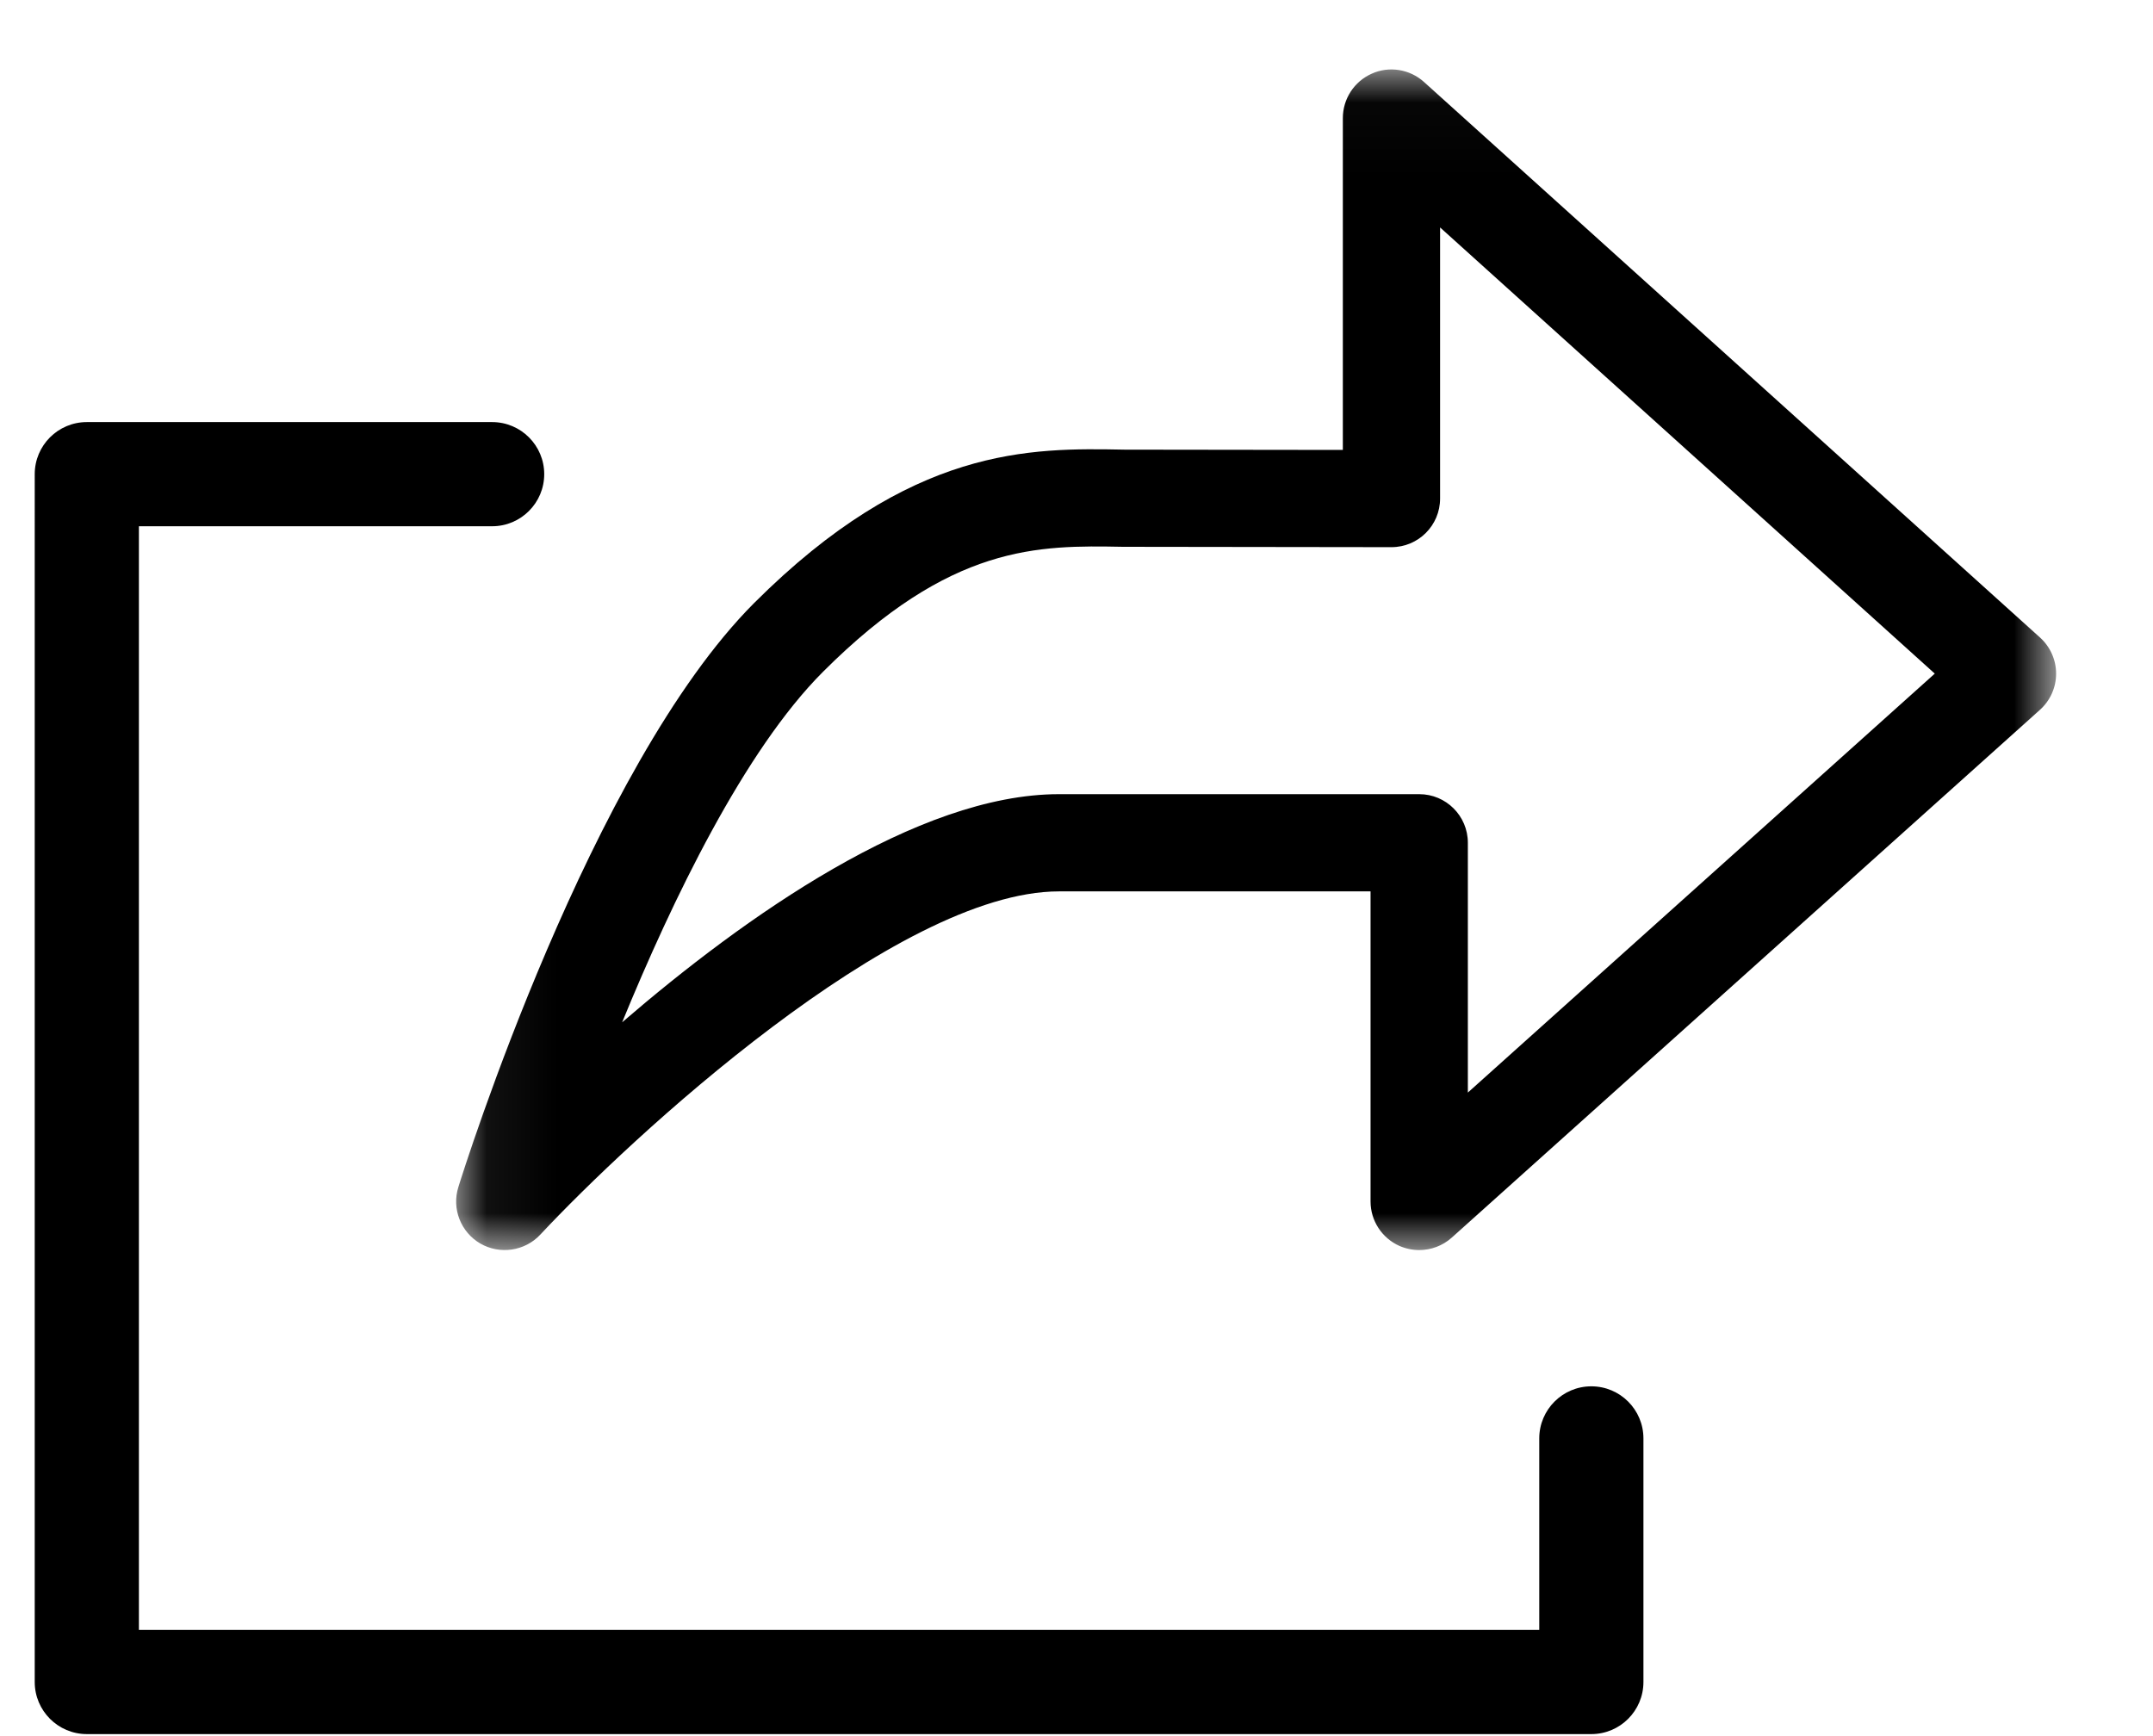
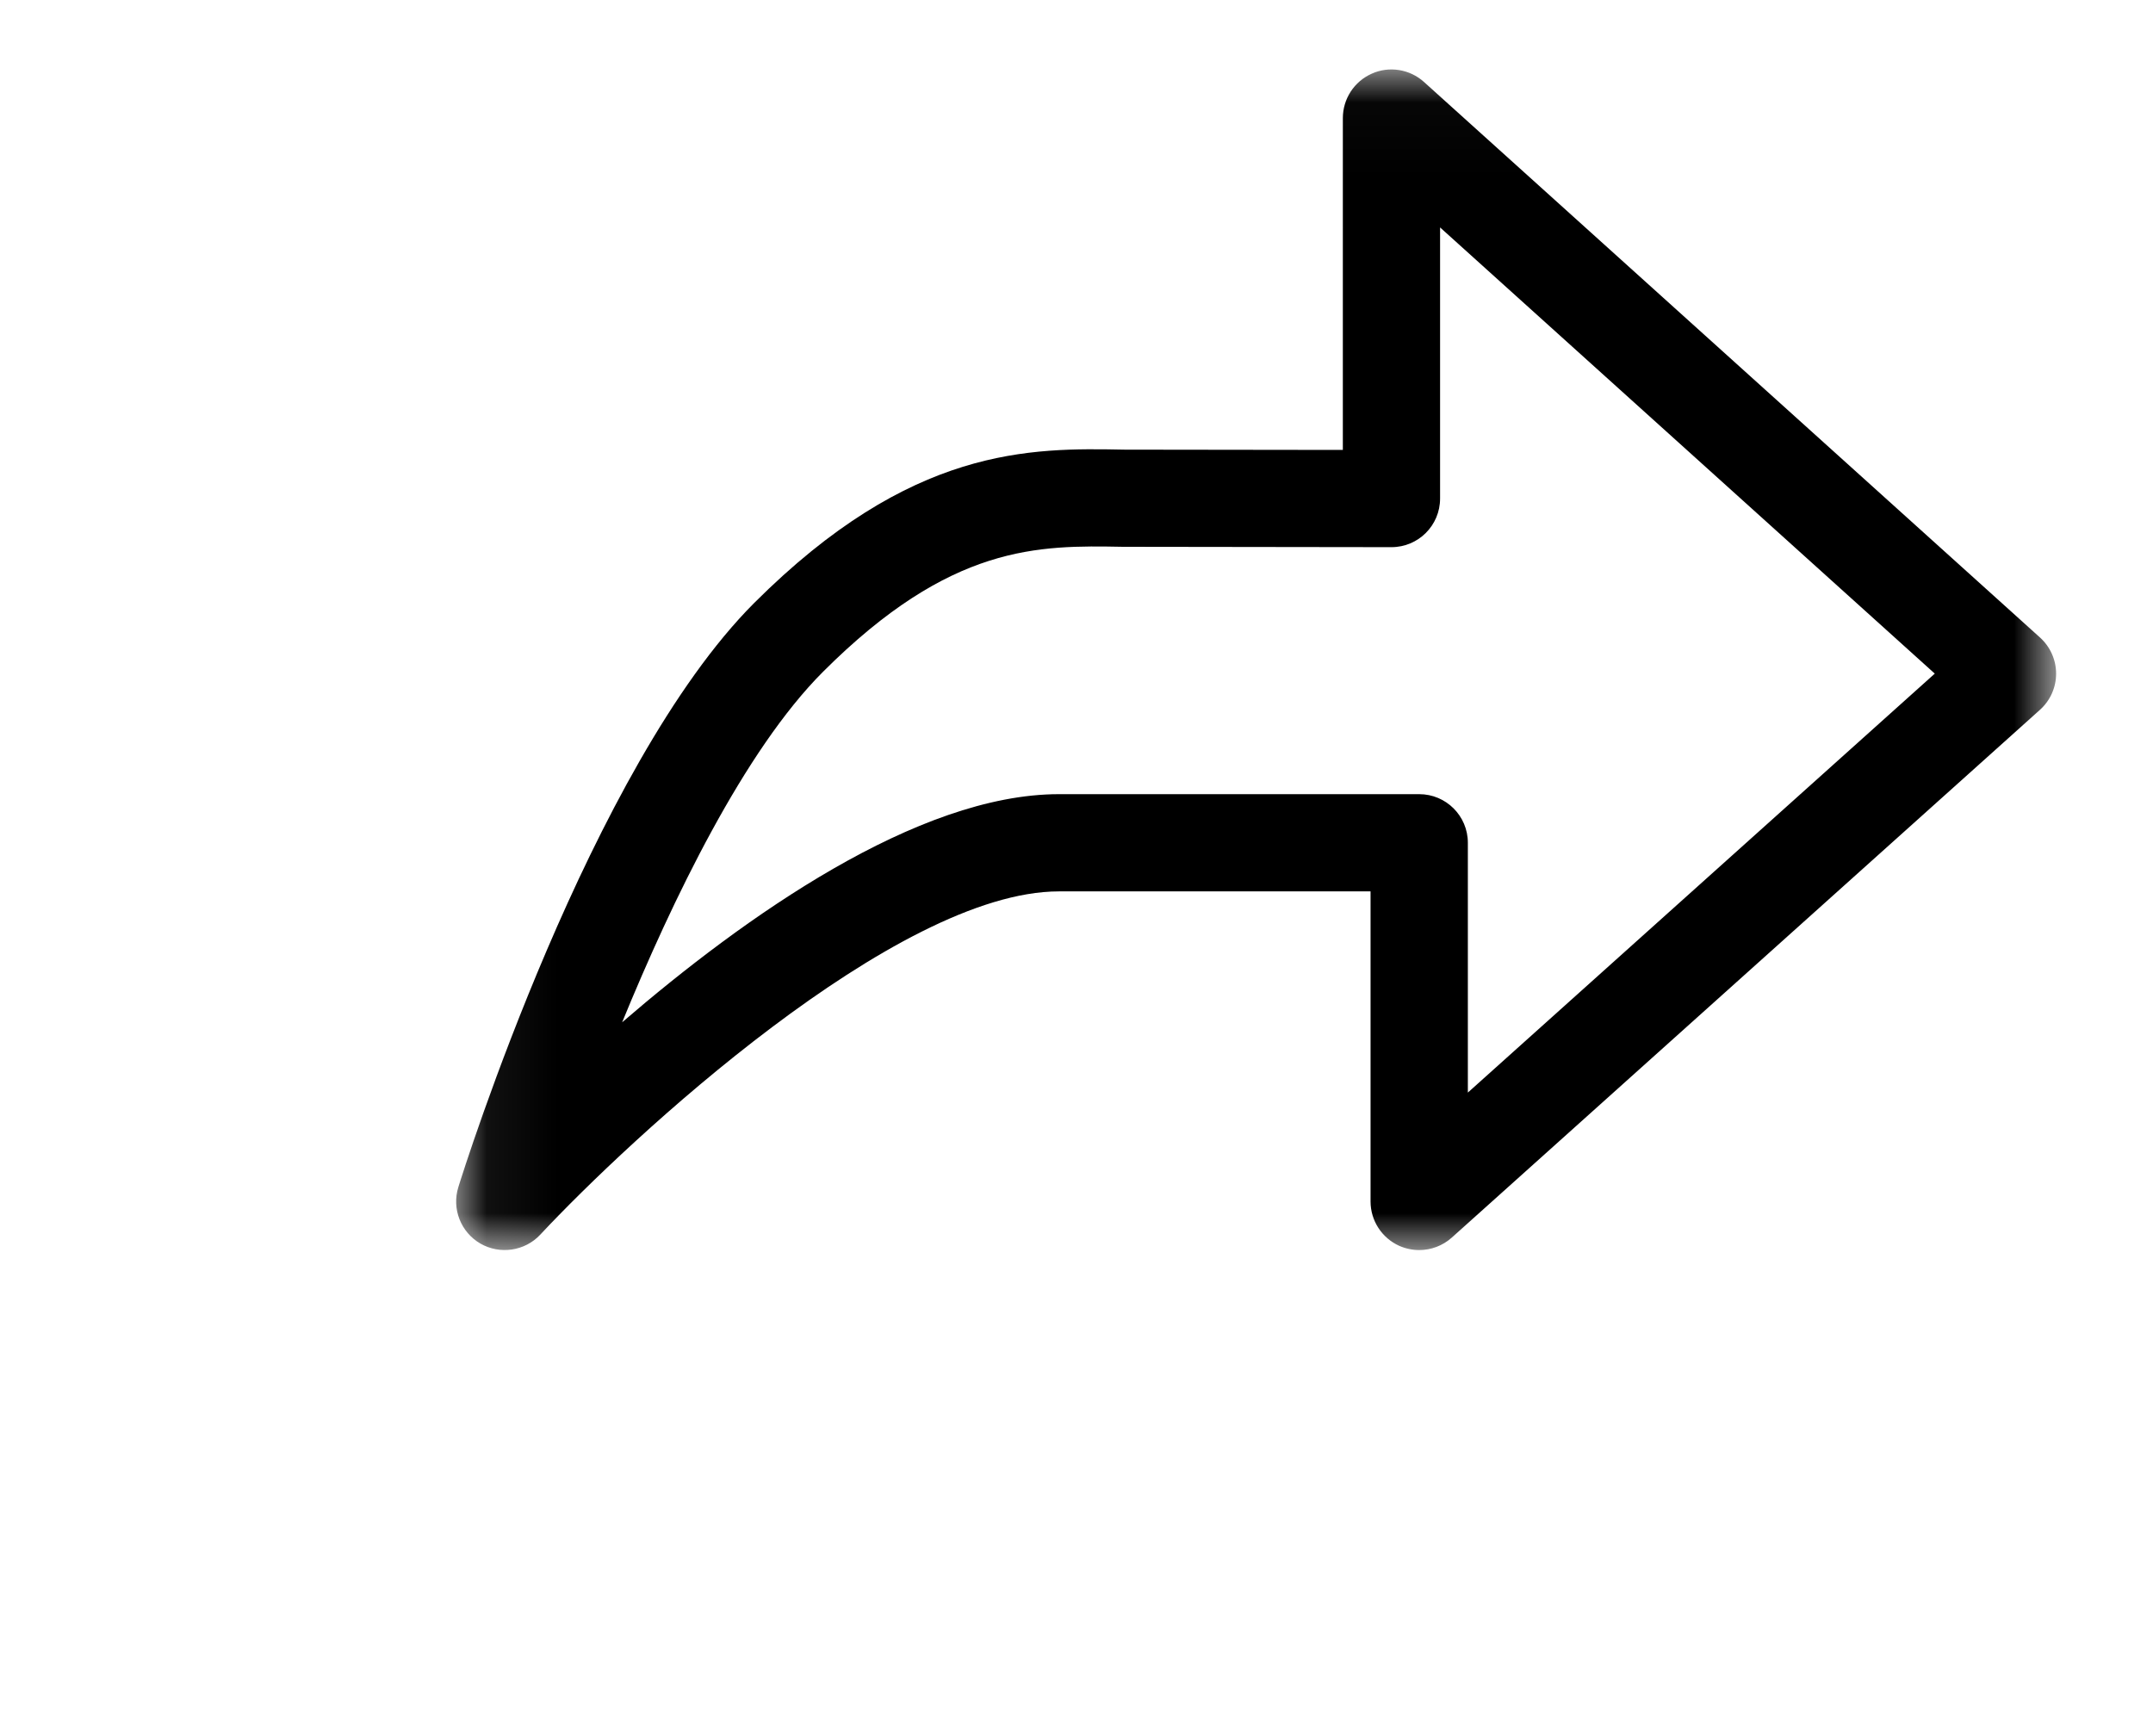
<svg xmlns="http://www.w3.org/2000/svg" xmlns:xlink="http://www.w3.org/1999/xlink" width="31" height="25" viewBox="0 0 31 25">
  <defs>
-     <path id="d5gyocms1a" d="M0.068 0.029L23.105 0.029 23.105 17.03 0.068 17.03z" />
+     <path id="d5gyocms1a" d="M0.068 0.029L23.105 0.029 23.105 17.03 0.068 17.03" />
  </defs>
  <g fill="none" fill-rule="evenodd">
    <g>
      <g>
        <g>
          <g>
-             <path fill="#000" d="M22.413 24.971H.75c-.414 0-.75-.336-.75-.75V6.828c0-.414.336-.75.75-.75h5.836c.414 0 .75.336.75.75s-.336.75-.75.75H1.5v15.893h20.163v-2.758c0-.414.336-.75.75-.75s.75.336.75.75v3.508c0 .414-.336.75-.75.75" transform="translate(-1007 -1162) translate(400 1161) translate(607 1) translate(.5)" />
            <g transform="translate(-1007 -1162) translate(400 1161) translate(607 1) translate(.5) translate(6 .971)">
              <mask id="5xl9yfdxcb" fill="#fff">
                <use xlink:href="#d5gyocms1a" />
              </mask>
              <path fill="#000" d="M8.748 10.465h5.187c.386 0 .7.313.7.7v3.597l6.723-6.033-7.123-6.425v3.904c0 .387-.313.7-.7.7L9.67 6.903c-1.218-.022-2.478-.042-4.32 1.8-1.132 1.132-2.169 3.284-2.892 5.047 1.764-1.52 4.252-3.285 6.29-3.285m5.187 6.565c-.097 0-.194-.02-.286-.06-.252-.113-.415-.363-.415-.64v-4.465H8.748c-2.344 0-6.186 3.568-7.469 4.943-.222.238-.582.29-.863.128-.282-.164-.414-.502-.316-.814.076-.246 1.904-6.053 4.259-8.41 2.263-2.261 3.975-2.234 5.335-2.208l3.141.004V.73c0-.277.163-.528.416-.64.249-.113.548-.066.753.12l8.87 8c.147.133.231.322.231.52 0 .199-.085.388-.232.52l-8.471 7.602c-.131.117-.299.178-.467.178" mask="url(#5xl9yfdxcb)" />
            </g>
          </g>
        </g>
      </g>
    </g>
  </g>
</svg>